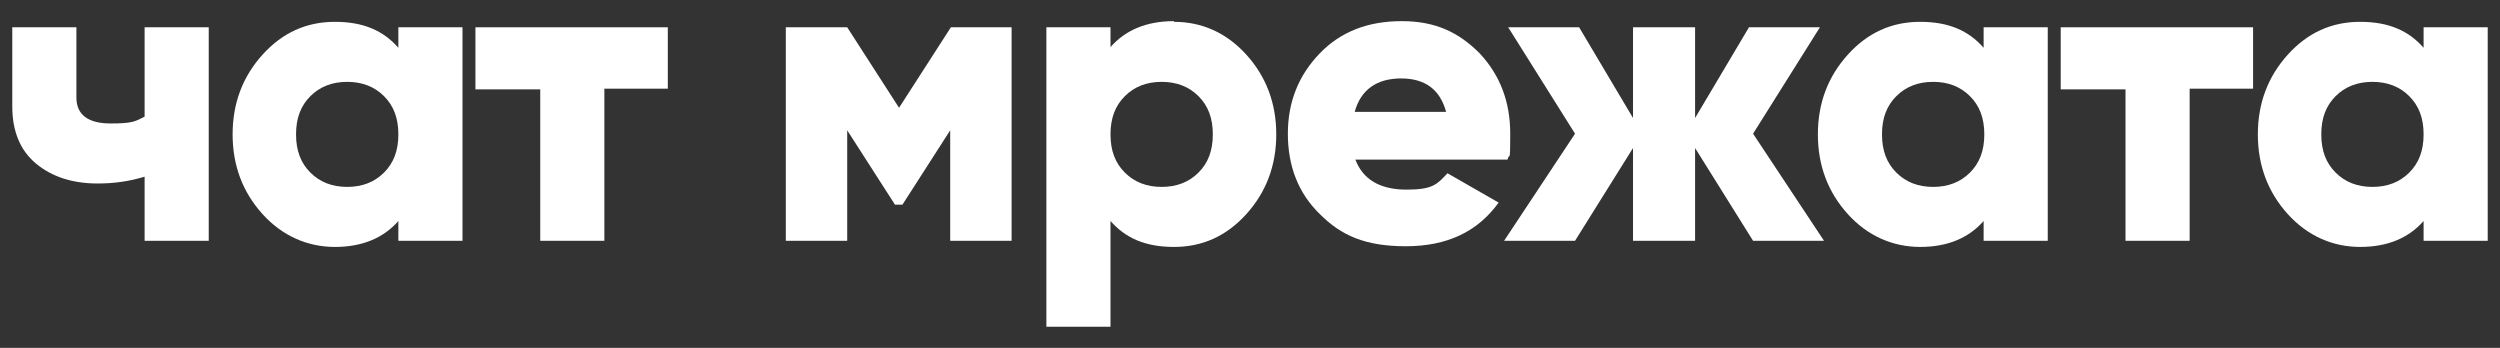
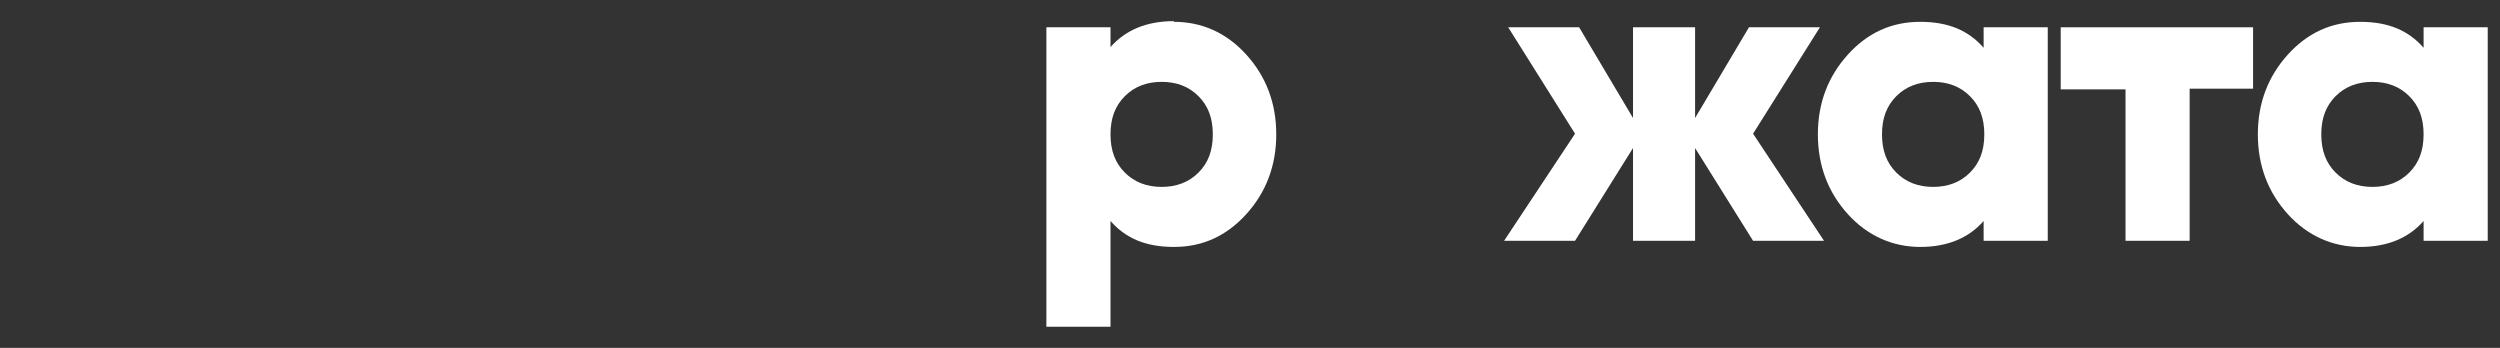
<svg xmlns="http://www.w3.org/2000/svg" id="Layer_2" version="1.1" viewBox="0 0 366.5 51">
  <rect x="0" y="0" width="366.5" height="51" fill="#333333" stroke="none" />
  <defs>
    <style>
      .st0 {
        fill: #fff;
      }
    </style>
  </defs>
-   <path class="st0" d="M21.2,4h9.4v31.3h-9.4v-9.4c-2.3.7-4.5,1-6.9,1-3.7,0-6.7-1-9-2.9-2.3-1.9-3.5-4.7-3.5-8.4V4h9.4v10.3c0,2.5,1.7,3.8,5,3.8s3.6-.3,5-1V4Z" />
-   <path class="st0" d="M58.4,4h9.4v31.3h-9.4v-2.9c-2.2,2.5-5.3,3.8-9.3,3.8s-7.7-1.6-10.6-4.8c-2.9-3.2-4.4-7.1-4.4-11.7s1.5-8.5,4.4-11.7c2.9-3.2,6.4-4.8,10.6-4.8s7.1,1.3,9.3,3.8v-2.9ZM45.5,25.3c1.4,1.4,3.2,2.1,5.4,2.1s4-.7,5.4-2.1c1.4-1.4,2.1-3.2,2.1-5.6s-.7-4.2-2.1-5.6c-1.4-1.4-3.2-2.1-5.4-2.1s-4,.7-5.4,2.1c-1.4,1.4-2.1,3.2-2.1,5.6s.7,4.2,2.1,5.6Z" />
-   <path class="st0" d="M97.9,4v9h-9.3v22.3h-9.4V13.1h-9.5V4h28.2Z" />
-   <path class="st0" d="M148.3,4v31.3h-9v-16.2l-7,10.9h-1.1l-7-10.9v16.2h-9V4h9l7.6,11.8,7.6-11.8h9Z" />
  <path class="st0" d="M172.1,3.2c4.1,0,7.7,1.6,10.6,4.8,2.9,3.2,4.4,7.1,4.4,11.7s-1.5,8.5-4.4,11.7c-2.9,3.2-6.4,4.8-10.6,4.8s-7.1-1.3-9.3-3.8v15.5h-9.4V4h9.4v2.9c2.2-2.5,5.3-3.8,9.3-3.8ZM164.9,25.3c1.4,1.4,3.2,2.1,5.4,2.1s4-.7,5.4-2.1c1.4-1.4,2.1-3.2,2.1-5.6s-.7-4.2-2.1-5.6c-1.4-1.4-3.2-2.1-5.4-2.1s-4,.7-5.4,2.1c-1.4,1.4-2.1,3.2-2.1,5.6s.7,4.2,2.1,5.6Z" />
-   <path class="st0" d="M198.7,23.4c1.1,2.9,3.6,4.4,7.5,4.4s4.5-.8,6-2.4l7.5,4.3c-3.1,4.3-7.6,6.4-13.6,6.4s-9.5-1.6-12.6-4.7c-3.2-3.1-4.7-7.1-4.7-11.8s1.6-8.6,4.7-11.8c3.1-3.2,7.1-4.7,12-4.7s8.3,1.6,11.4,4.7c3,3.2,4.5,7.1,4.5,11.8s-.1,2.6-.4,3.8h-22.2ZM198.5,16.4h13.5c-.9-3.3-3.1-4.9-6.6-4.9s-5.9,1.6-6.8,4.9Z" />
  <path class="st0" d="M267.4,35.3h-10.4l-8.5-13.6v13.6h-9.1v-13.6l-8.5,13.6h-10.4l10.4-15.7-9.8-15.6h10.4l7.9,13.3V4h9.1v13.3l7.9-13.3h10.4l-9.8,15.6,10.4,15.7Z" />
-   <path class="st0" d="M290.8,4h9.4v31.3h-9.4v-2.9c-2.2,2.5-5.3,3.8-9.3,3.8s-7.7-1.6-10.6-4.8c-2.9-3.2-4.4-7.1-4.4-11.7s1.5-8.5,4.4-11.7c2.9-3.2,6.4-4.8,10.6-4.8s7.1,1.3,9.3,3.8v-2.9ZM278,25.3c1.4,1.4,3.2,2.1,5.4,2.1s4-.7,5.4-2.1c1.4-1.4,2.1-3.2,2.1-5.6s-.7-4.2-2.1-5.6c-1.4-1.4-3.2-2.1-5.4-2.1s-4,.7-5.4,2.1c-1.4,1.4-2.1,3.2-2.1,5.6s.7,4.2,2.1,5.6Z" />
+   <path class="st0" d="M290.8,4h9.4v31.3h-9.4v-2.9c-2.2,2.5-5.3,3.8-9.3,3.8s-7.7-1.6-10.6-4.8c-2.9-3.2-4.4-7.1-4.4-11.7s1.5-8.5,4.4-11.7c2.9-3.2,6.4-4.8,10.6-4.8s7.1,1.3,9.3,3.8v-2.9M278,25.3c1.4,1.4,3.2,2.1,5.4,2.1s4-.7,5.4-2.1c1.4-1.4,2.1-3.2,2.1-5.6s-.7-4.2-2.1-5.6c-1.4-1.4-3.2-2.1-5.4-2.1s-4,.7-5.4,2.1c-1.4,1.4-2.1,3.2-2.1,5.6s.7,4.2,2.1,5.6Z" />
  <path class="st0" d="M330.3,4v9h-9.3v22.3h-9.4V13.1h-9.5V4h28.2Z" />
  <path class="st0" d="M355.3,4h9.4v31.3h-9.4v-2.9c-2.2,2.5-5.3,3.8-9.3,3.8s-7.7-1.6-10.6-4.8c-2.9-3.2-4.4-7.1-4.4-11.7s1.5-8.5,4.4-11.7c2.9-3.2,6.4-4.8,10.6-4.8s7.1,1.3,9.3,3.8v-2.9ZM342.4,25.3c1.4,1.4,3.2,2.1,5.4,2.1s4-.7,5.4-2.1c1.4-1.4,2.1-3.2,2.1-5.6s-.7-4.2-2.1-5.6c-1.4-1.4-3.2-2.1-5.4-2.1s-4,.7-5.4,2.1c-1.4,1.4-2.1,3.2-2.1,5.6s.7,4.2,2.1,5.6Z" />
</svg>